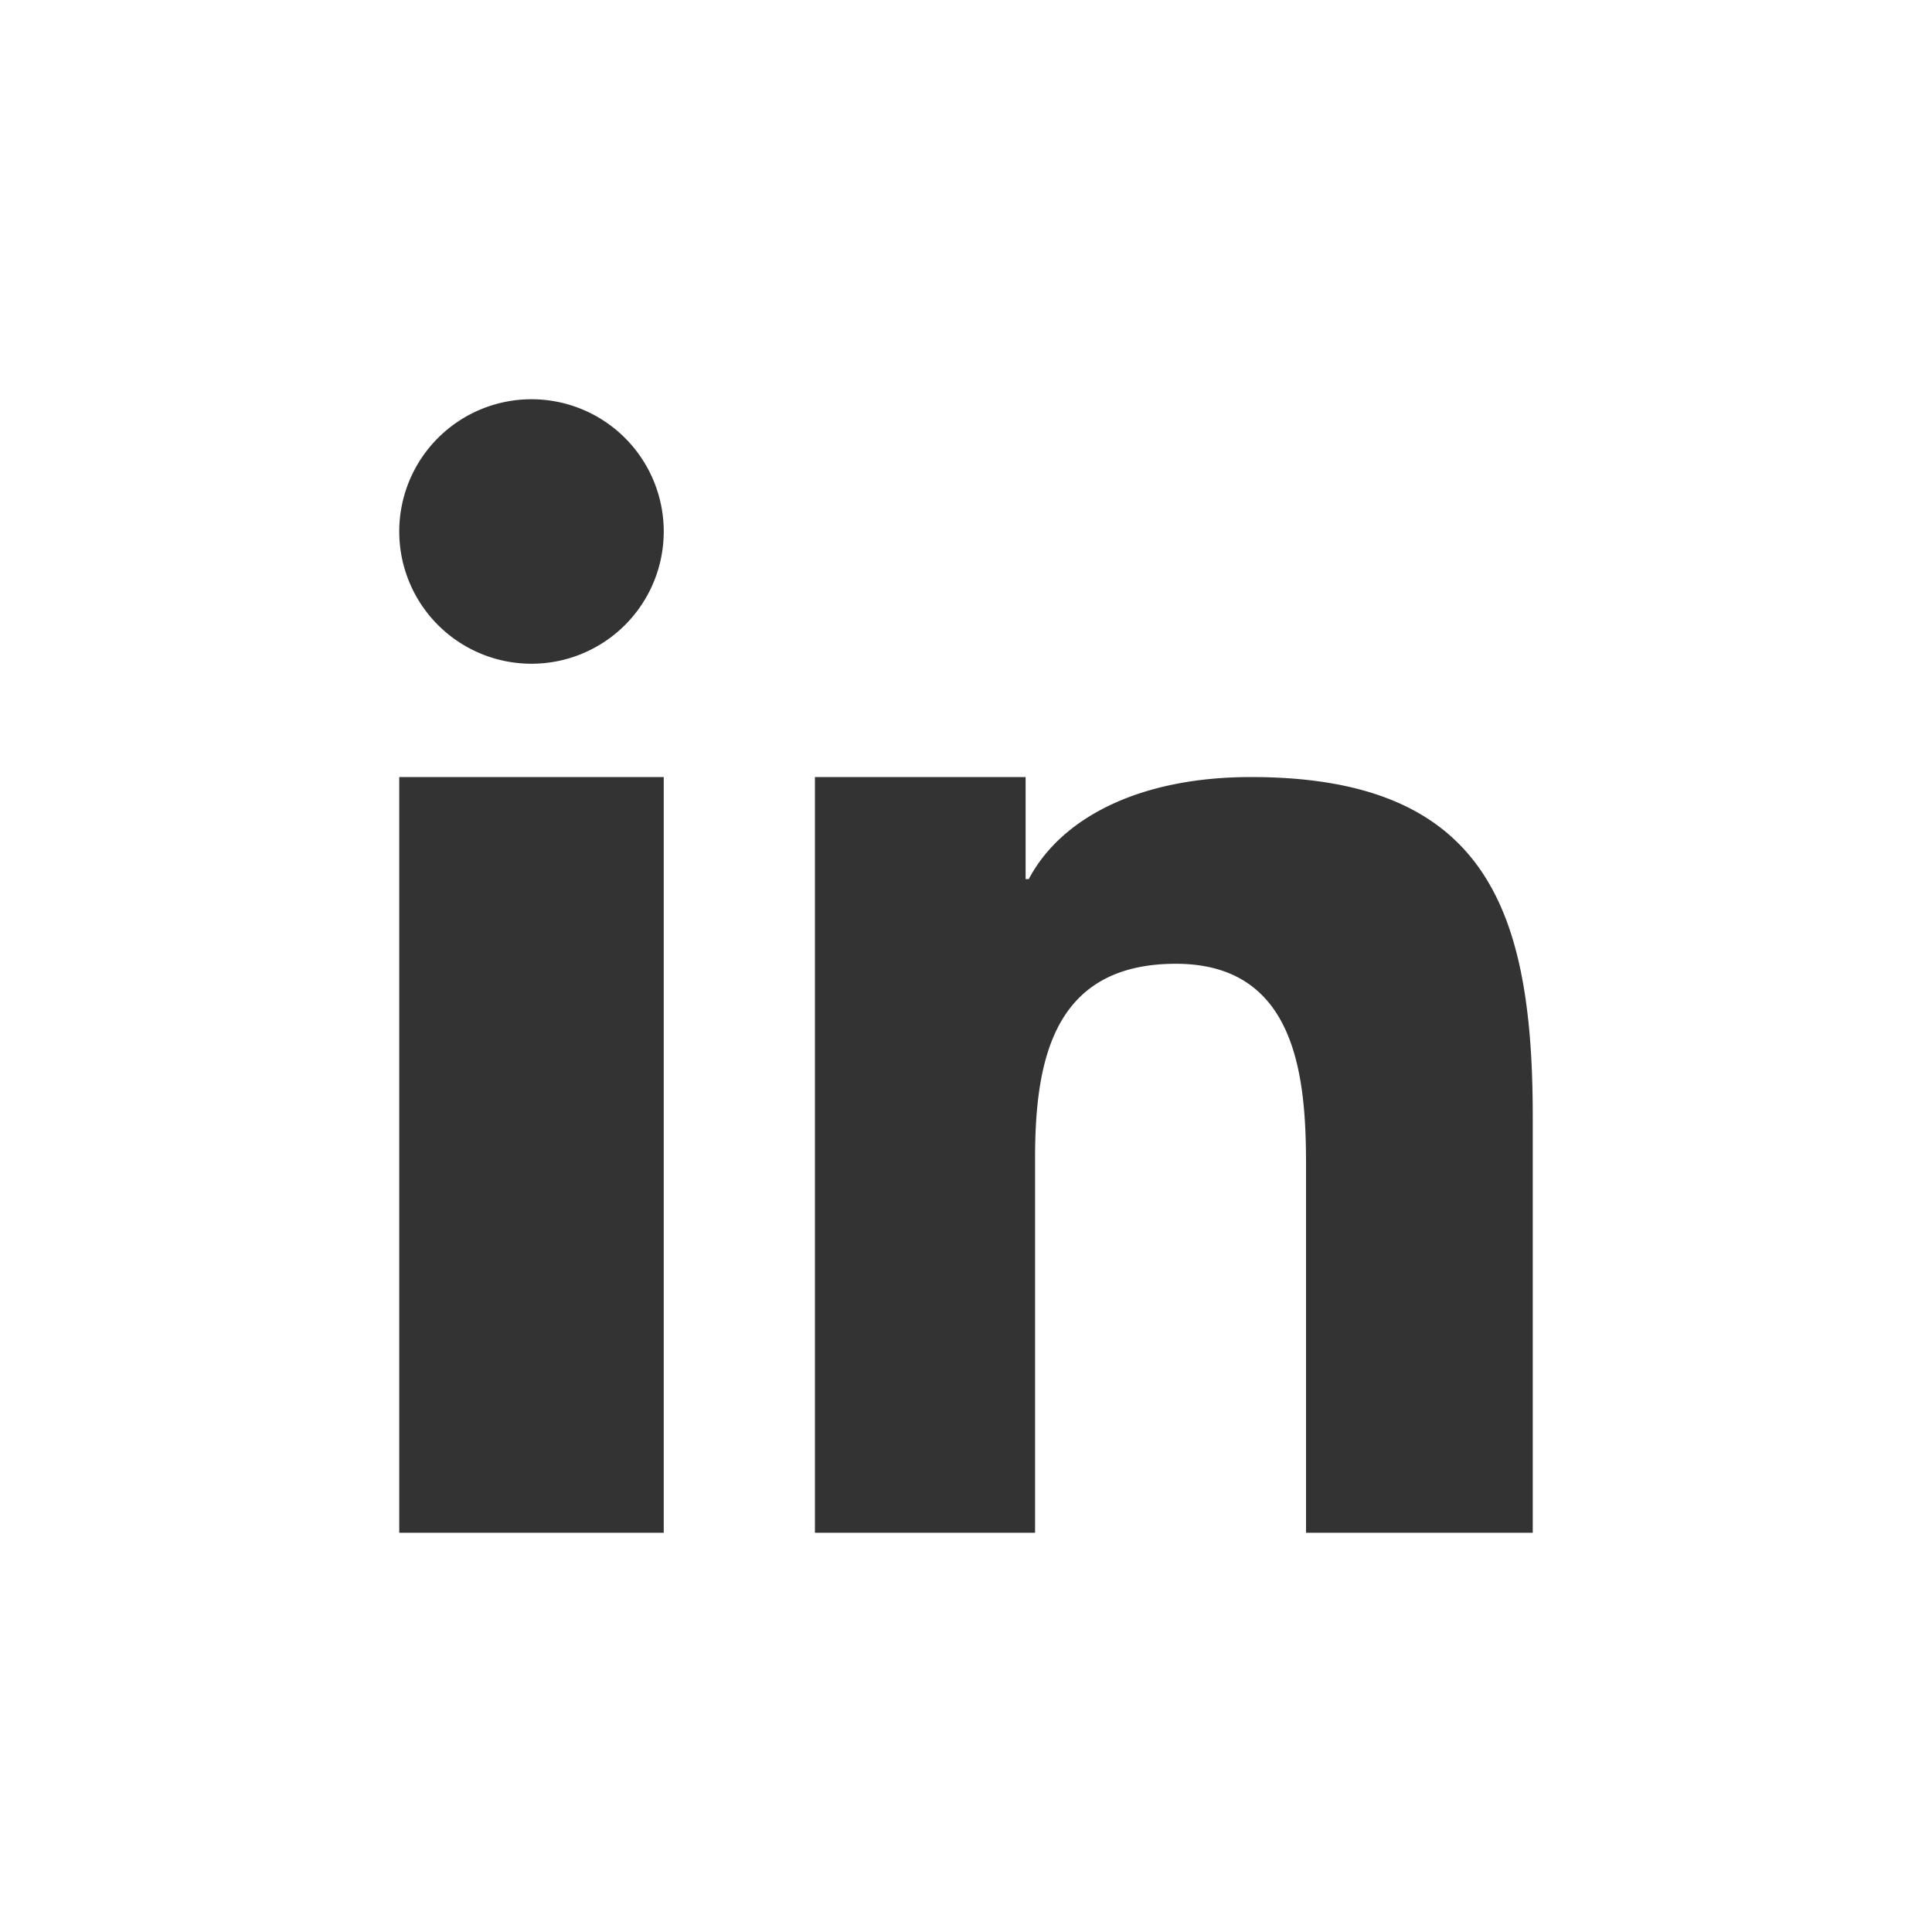
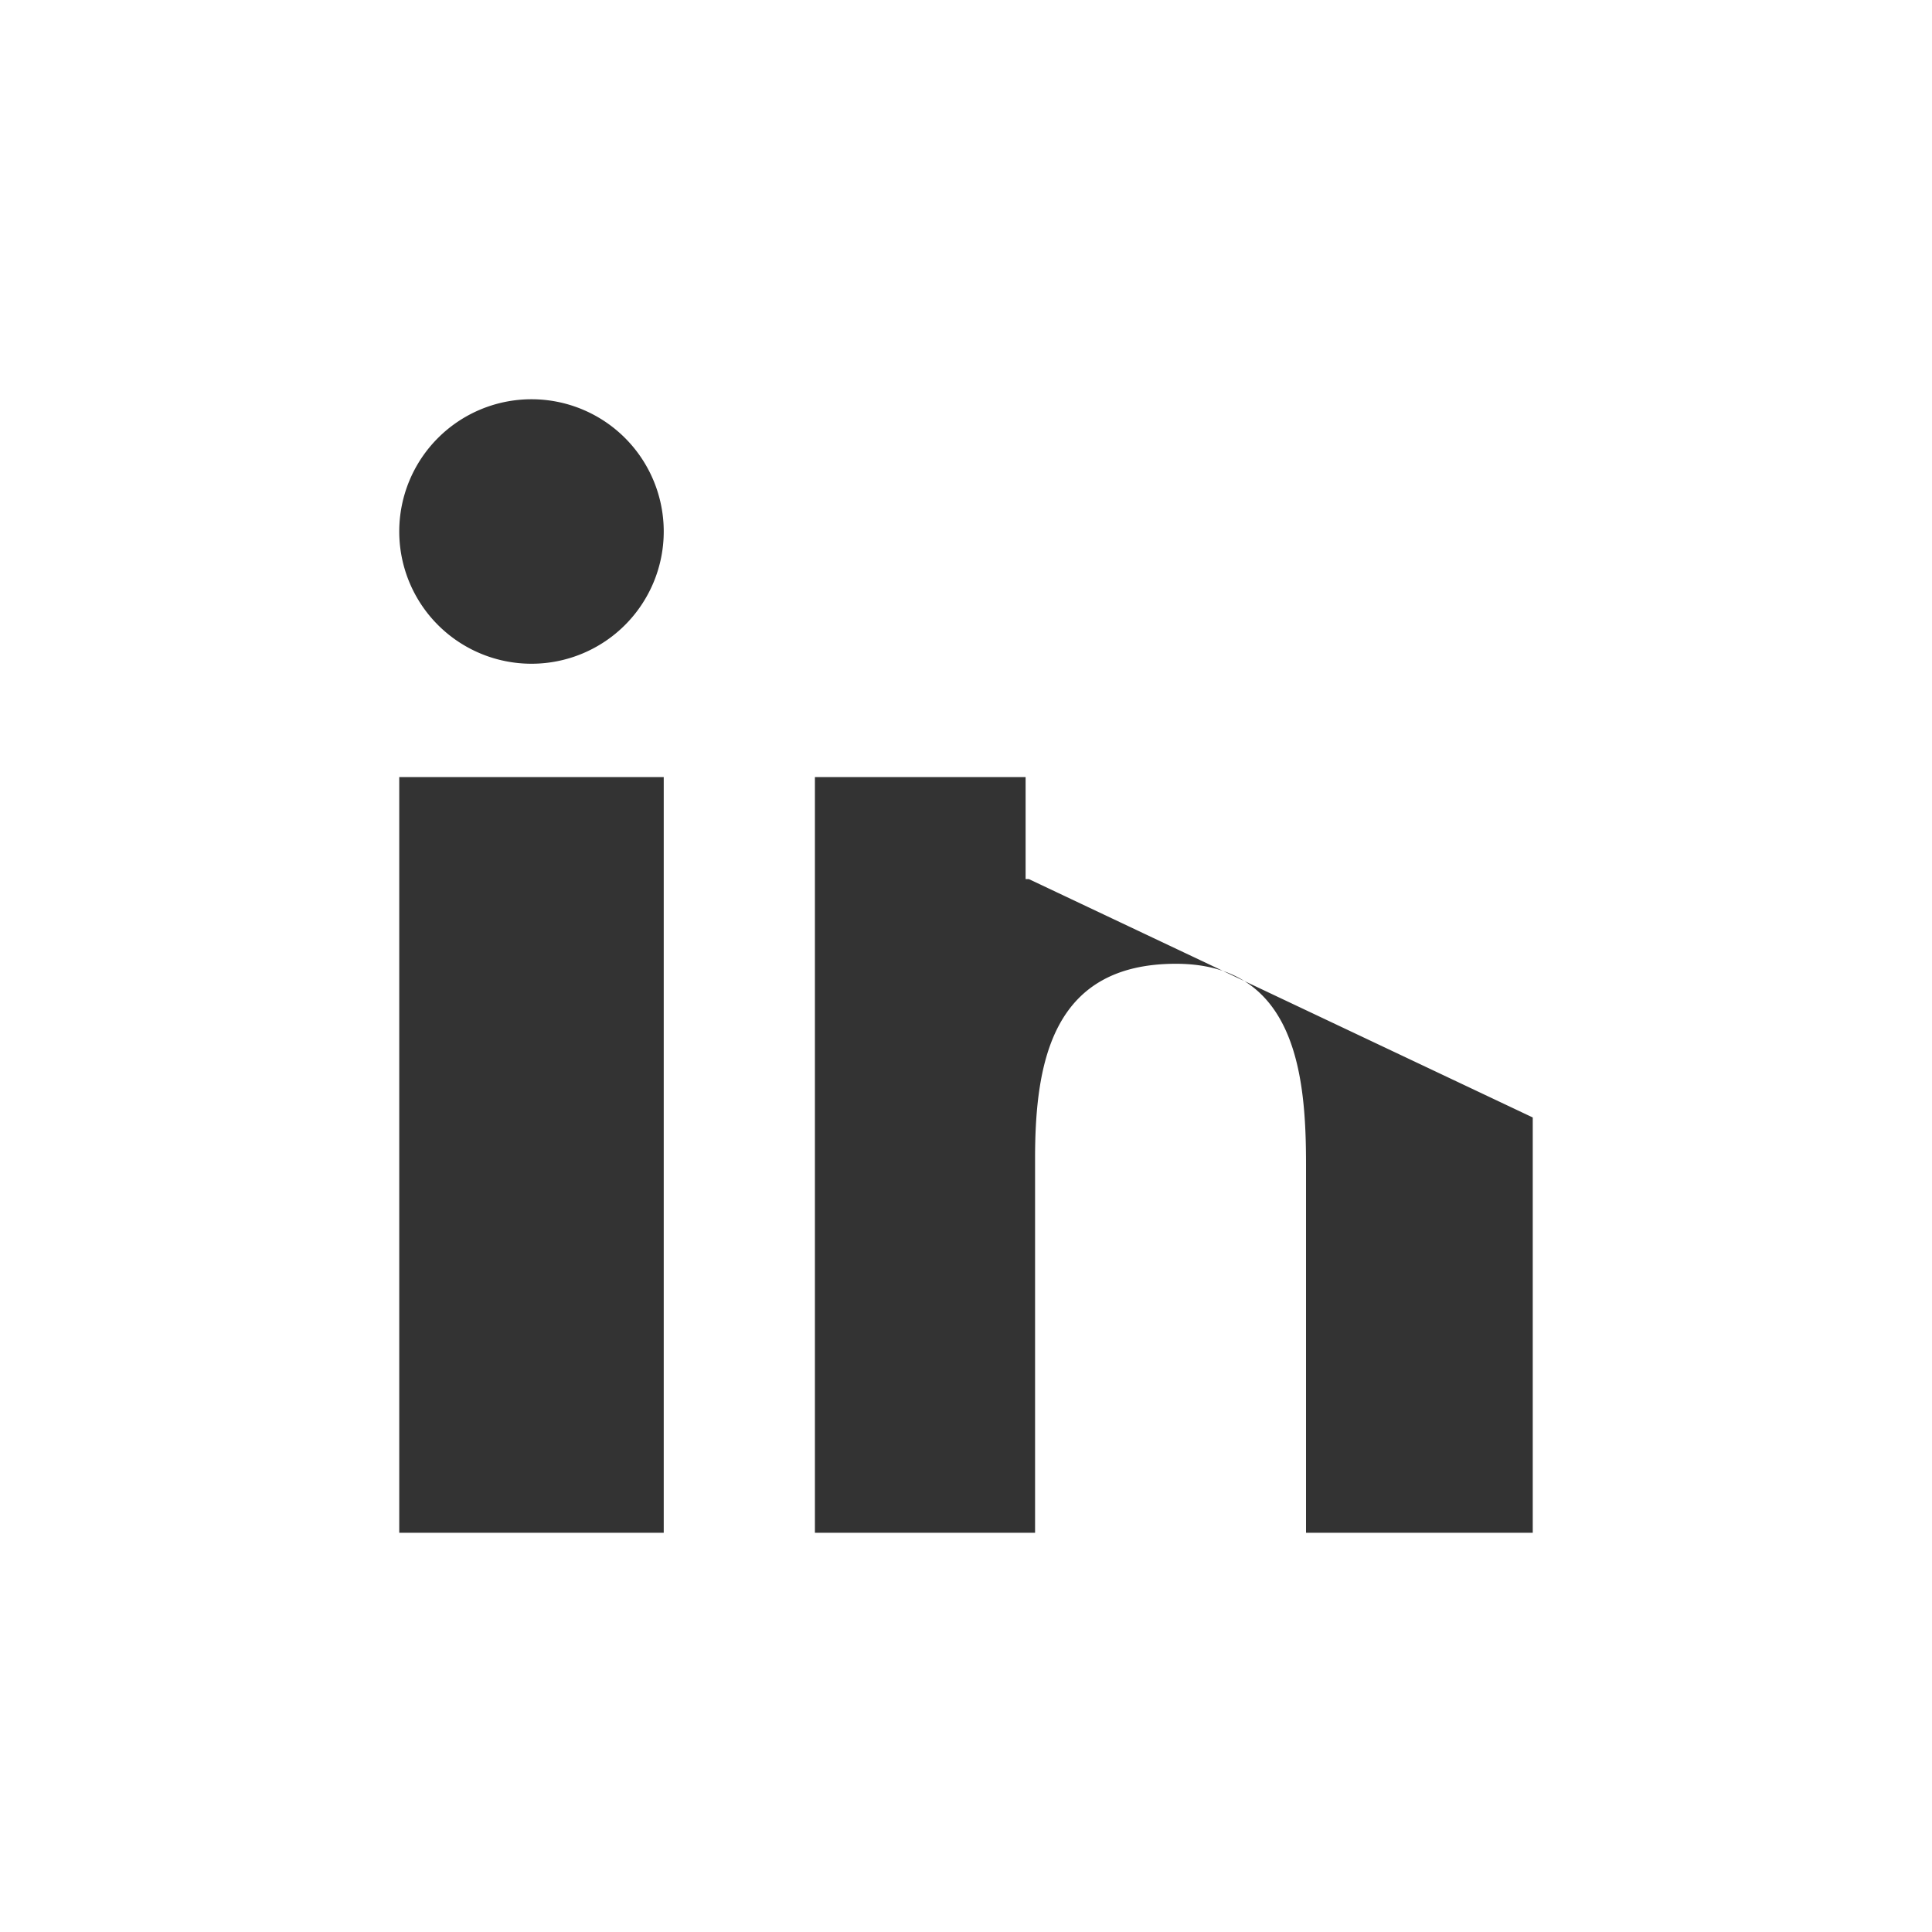
<svg xmlns="http://www.w3.org/2000/svg" width="40" height="40" viewBox="0 0 40 40">
  <rect x="0" y="0" width="40" height="40" fill="#333333" stroke="none" />
-   <path d="M31.734 23.136v8.598H27.04V24.11c0-1.818-.2-4.156-2.694-4.156-2.528 0-2.916 1.98-2.916 4.026v7.754h-4.558V16.088h4.362V18.2h.066c.65-1.234 2.238-2.112 4.602-2.112 3.988 0 5.342 1.854 5.712 4.804.088.69.12 1.442.12 2.244zm-20.73-9.394a2.738 2.738 0 1 1 0-5.476 2.738 2.738 0 0 1 0 5.476zm2.738 5.574v12.418H8.266V16.088h5.476v3.228zM0 40h40V0H0v40z" fill="#FFF" fill-rule="evenodd" />
+   <path d="M31.734 23.136v8.598H27.04V24.11c0-1.818-.2-4.156-2.694-4.156-2.528 0-2.916 1.98-2.916 4.026v7.754h-4.558V16.088h4.362V18.2h.066zm-20.73-9.394a2.738 2.738 0 1 1 0-5.476 2.738 2.738 0 0 1 0 5.476zm2.738 5.574v12.418H8.266V16.088h5.476v3.228zM0 40h40V0H0v40z" fill="#FFF" fill-rule="evenodd" />
</svg>